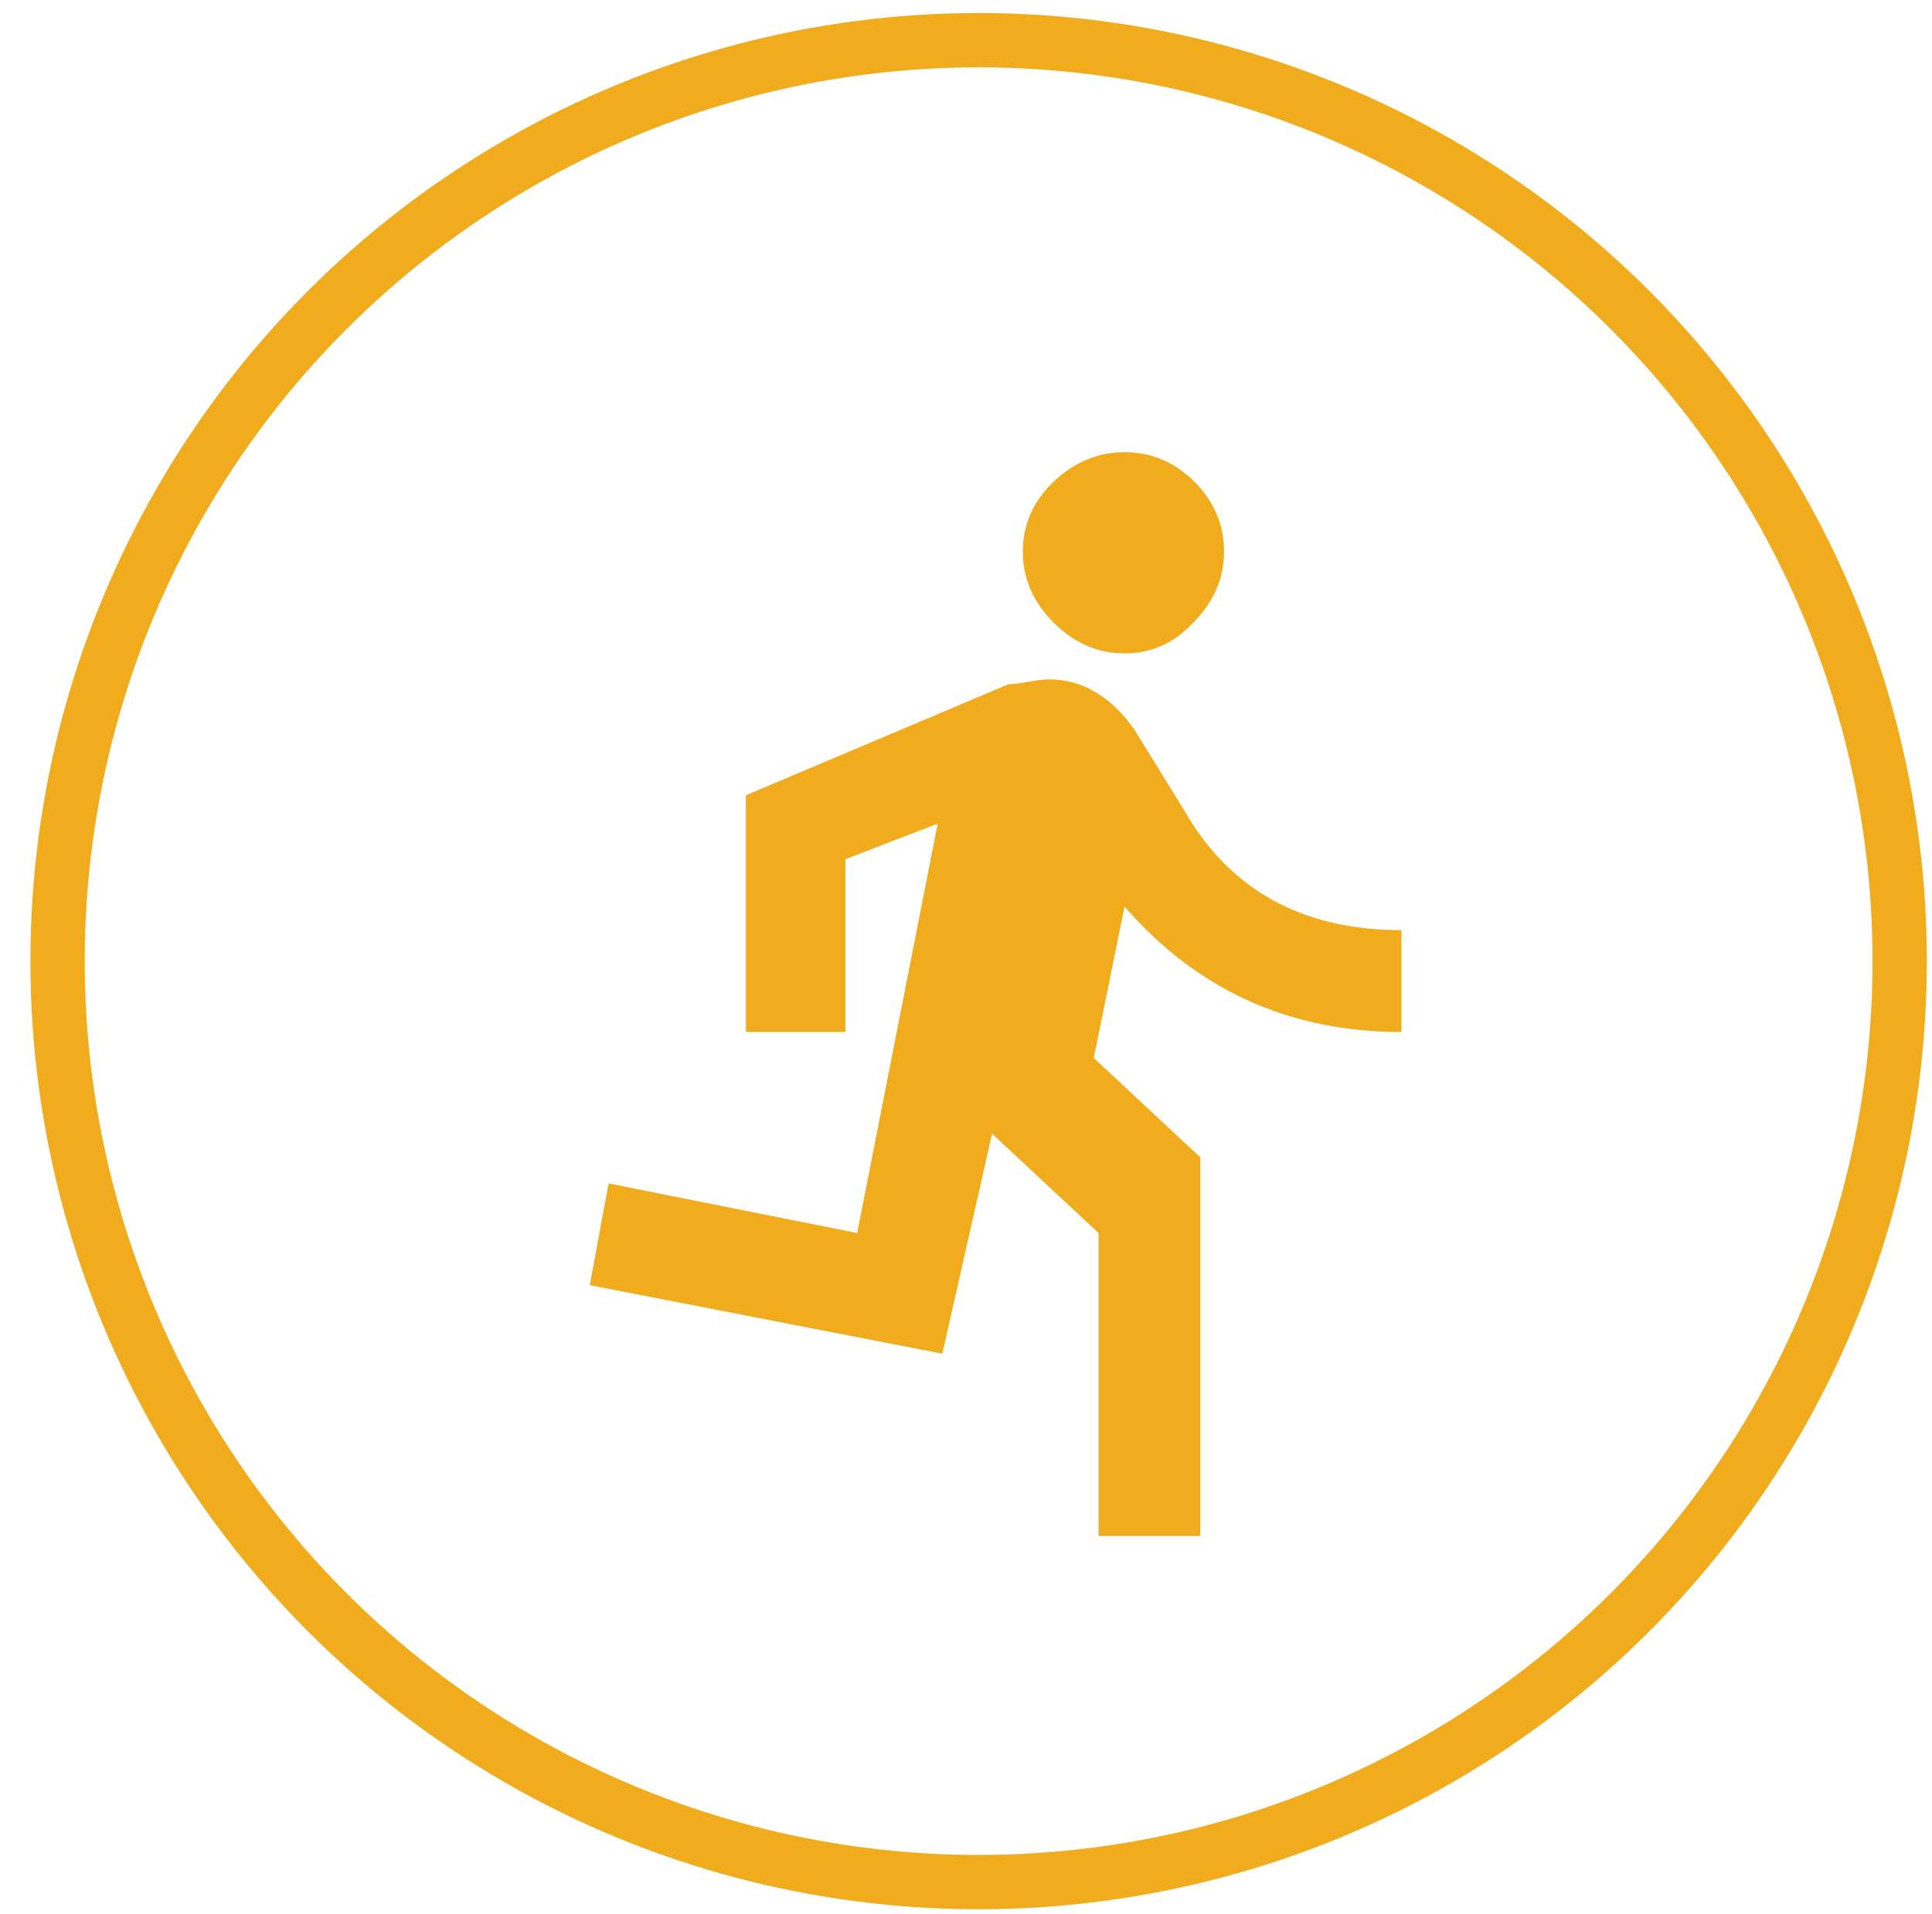
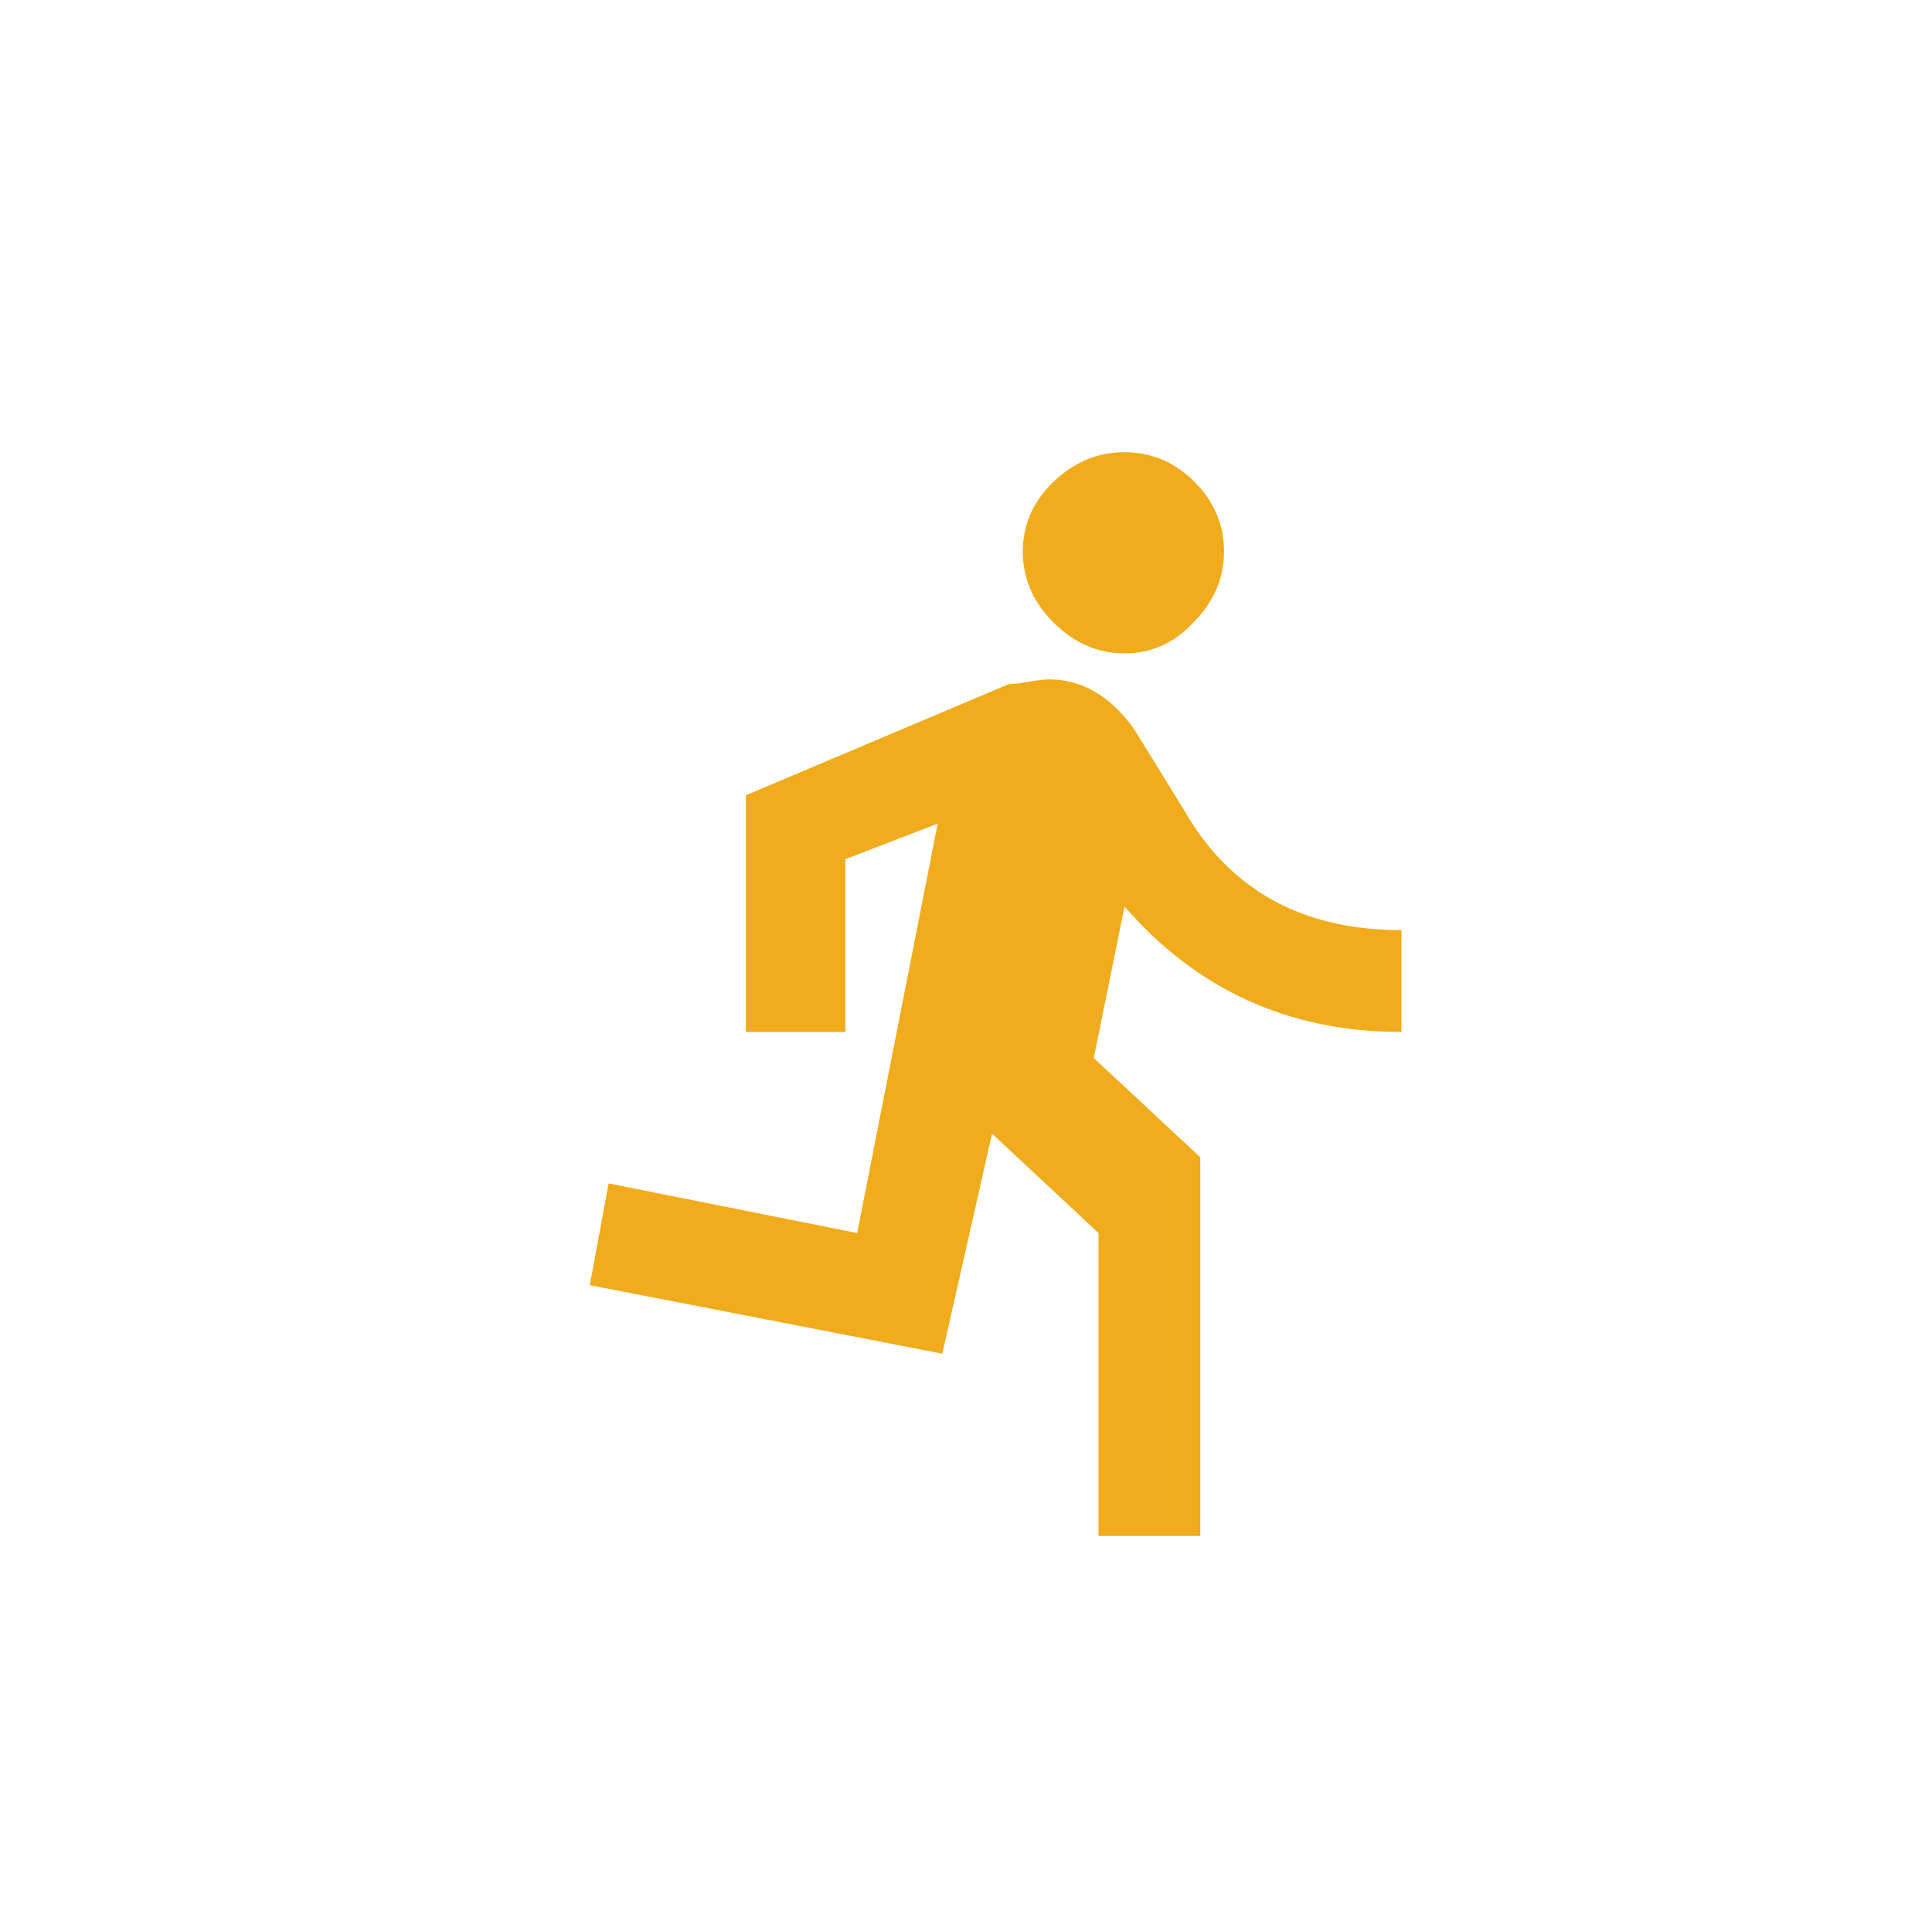
<svg xmlns="http://www.w3.org/2000/svg" width="100%" height="100%" viewBox="0 0 107 106" version="1.1" xml:space="preserve" style="fill-rule:evenodd;clip-rule:evenodd;stroke-linecap:round;stroke-linejoin:round;stroke-miterlimit:1.5;">
  <g transform="matrix(1,0,0,1,-11142,-1115)">
    <g id="iconRun" transform="matrix(1,0,0,1,6097,1115)">
      <rect x="5045.93" y="0" width="106" height="106" style="fill:none;" />
      <g transform="matrix(1.759,0,0,1.759,4147.58,-792.842)">
-         <circle cx="541" cy="481" r="29" style="fill:none;stroke:rgb(240,172,29);stroke-width:1.71px;" />
-       </g>
+         </g>
      <g transform="matrix(0.883,0,0,0.883,2702.73,-4032.32)">
        <path d="M2711.73,4651.53L2689.62,4647.23L2690.8,4640.85L2706.39,4643.96L2711.44,4618.28L2705.65,4620.51L2705.65,4631.35L2699.41,4631.35L2699.41,4616.5L2715.89,4609.53C2716.19,4609.53 2716.61,4609.48 2717.15,4609.38C2717.7,4609.28 2718.12,4609.23 2718.41,4609.23C2720.49,4609.23 2722.27,4610.27 2723.76,4612.35L2726.87,4617.39C2729.74,4622.44 2734.3,4624.96 2740.53,4624.96L2740.53,4631.35C2733.5,4631.35 2727.71,4628.72 2723.16,4623.48L2721.23,4632.98L2727.91,4639.21L2727.91,4662.96L2721.53,4662.96L2721.53,4643.96L2714.85,4637.73L2711.73,4651.53ZM2727.47,4605.67C2726.28,4606.95 2724.85,4607.6 2723.16,4607.6C2721.48,4607.6 2720,4606.95 2718.71,4605.67C2717.42,4604.38 2716.78,4602.9 2716.78,4601.21C2716.78,4599.53 2717.42,4598.07 2718.71,4596.83C2720,4595.6 2721.48,4594.98 2723.16,4594.98C2724.85,4594.98 2726.3,4595.6 2727.54,4596.83C2728.78,4598.07 2729.4,4599.53 2729.4,4601.21C2729.4,4602.9 2728.75,4604.38 2727.47,4605.67Z" style="fill:rgb(240,172,29);fill-rule:nonzero;" />
      </g>
    </g>
  </g>
</svg>